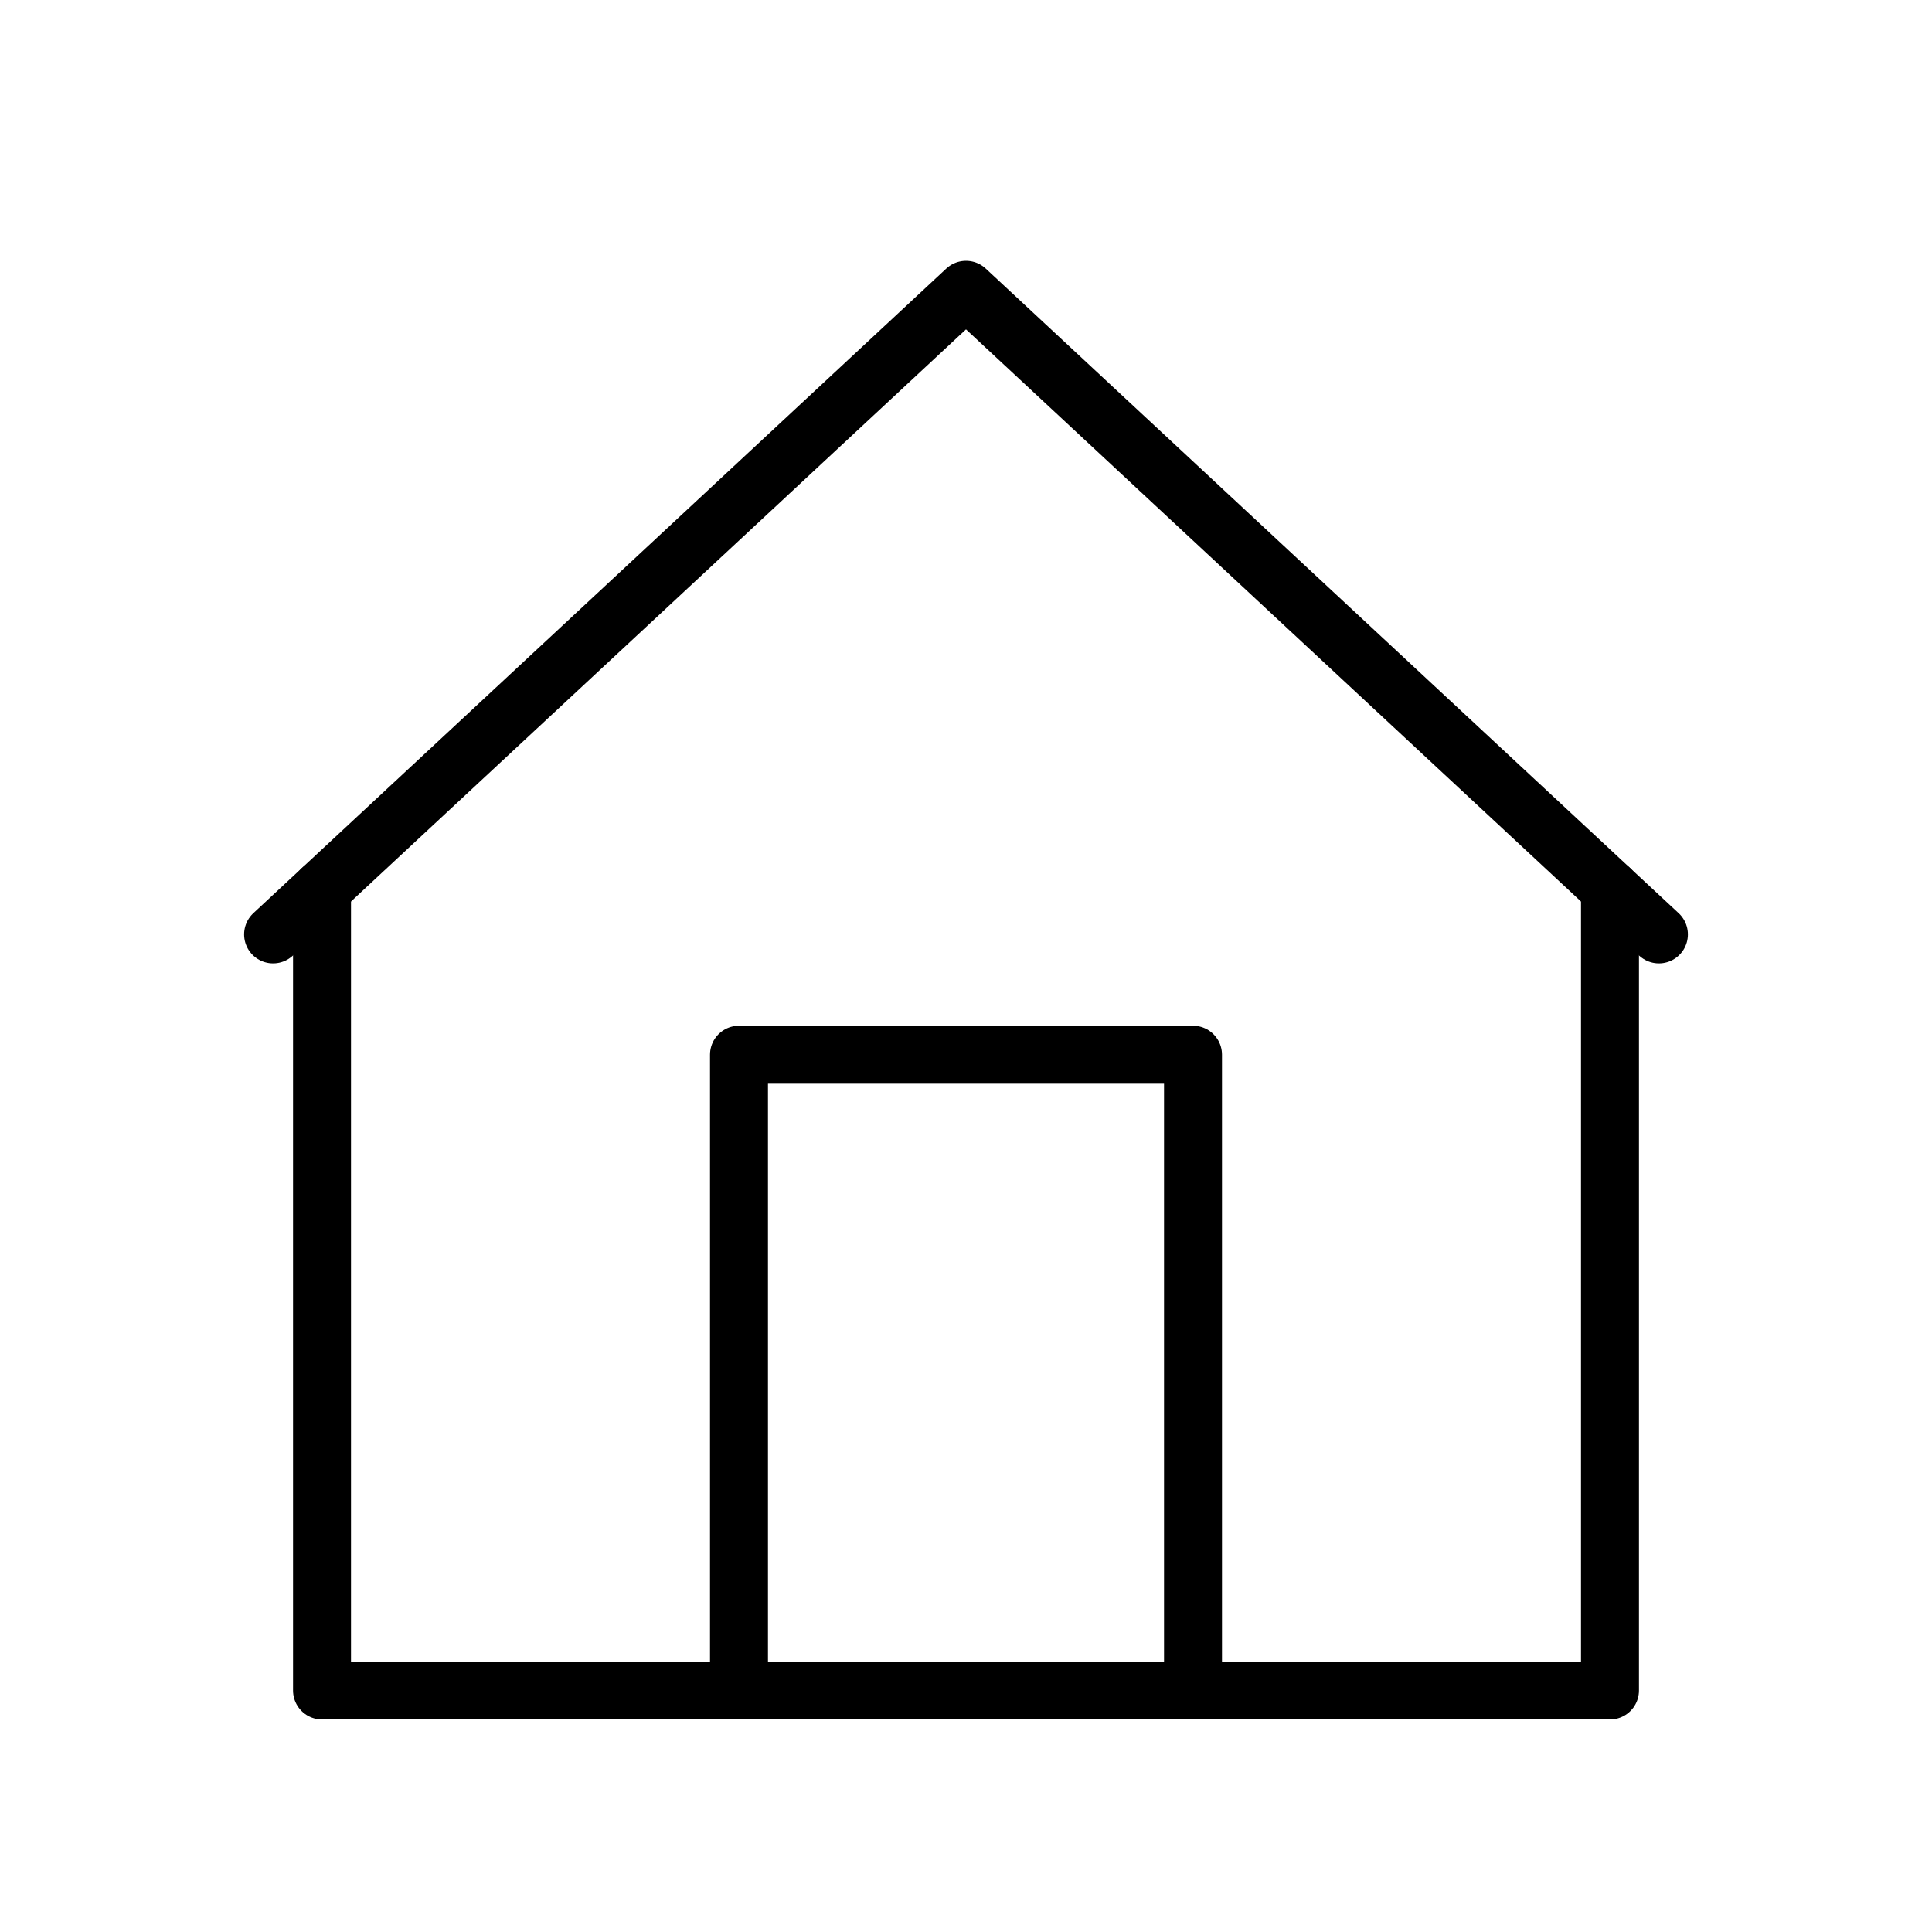
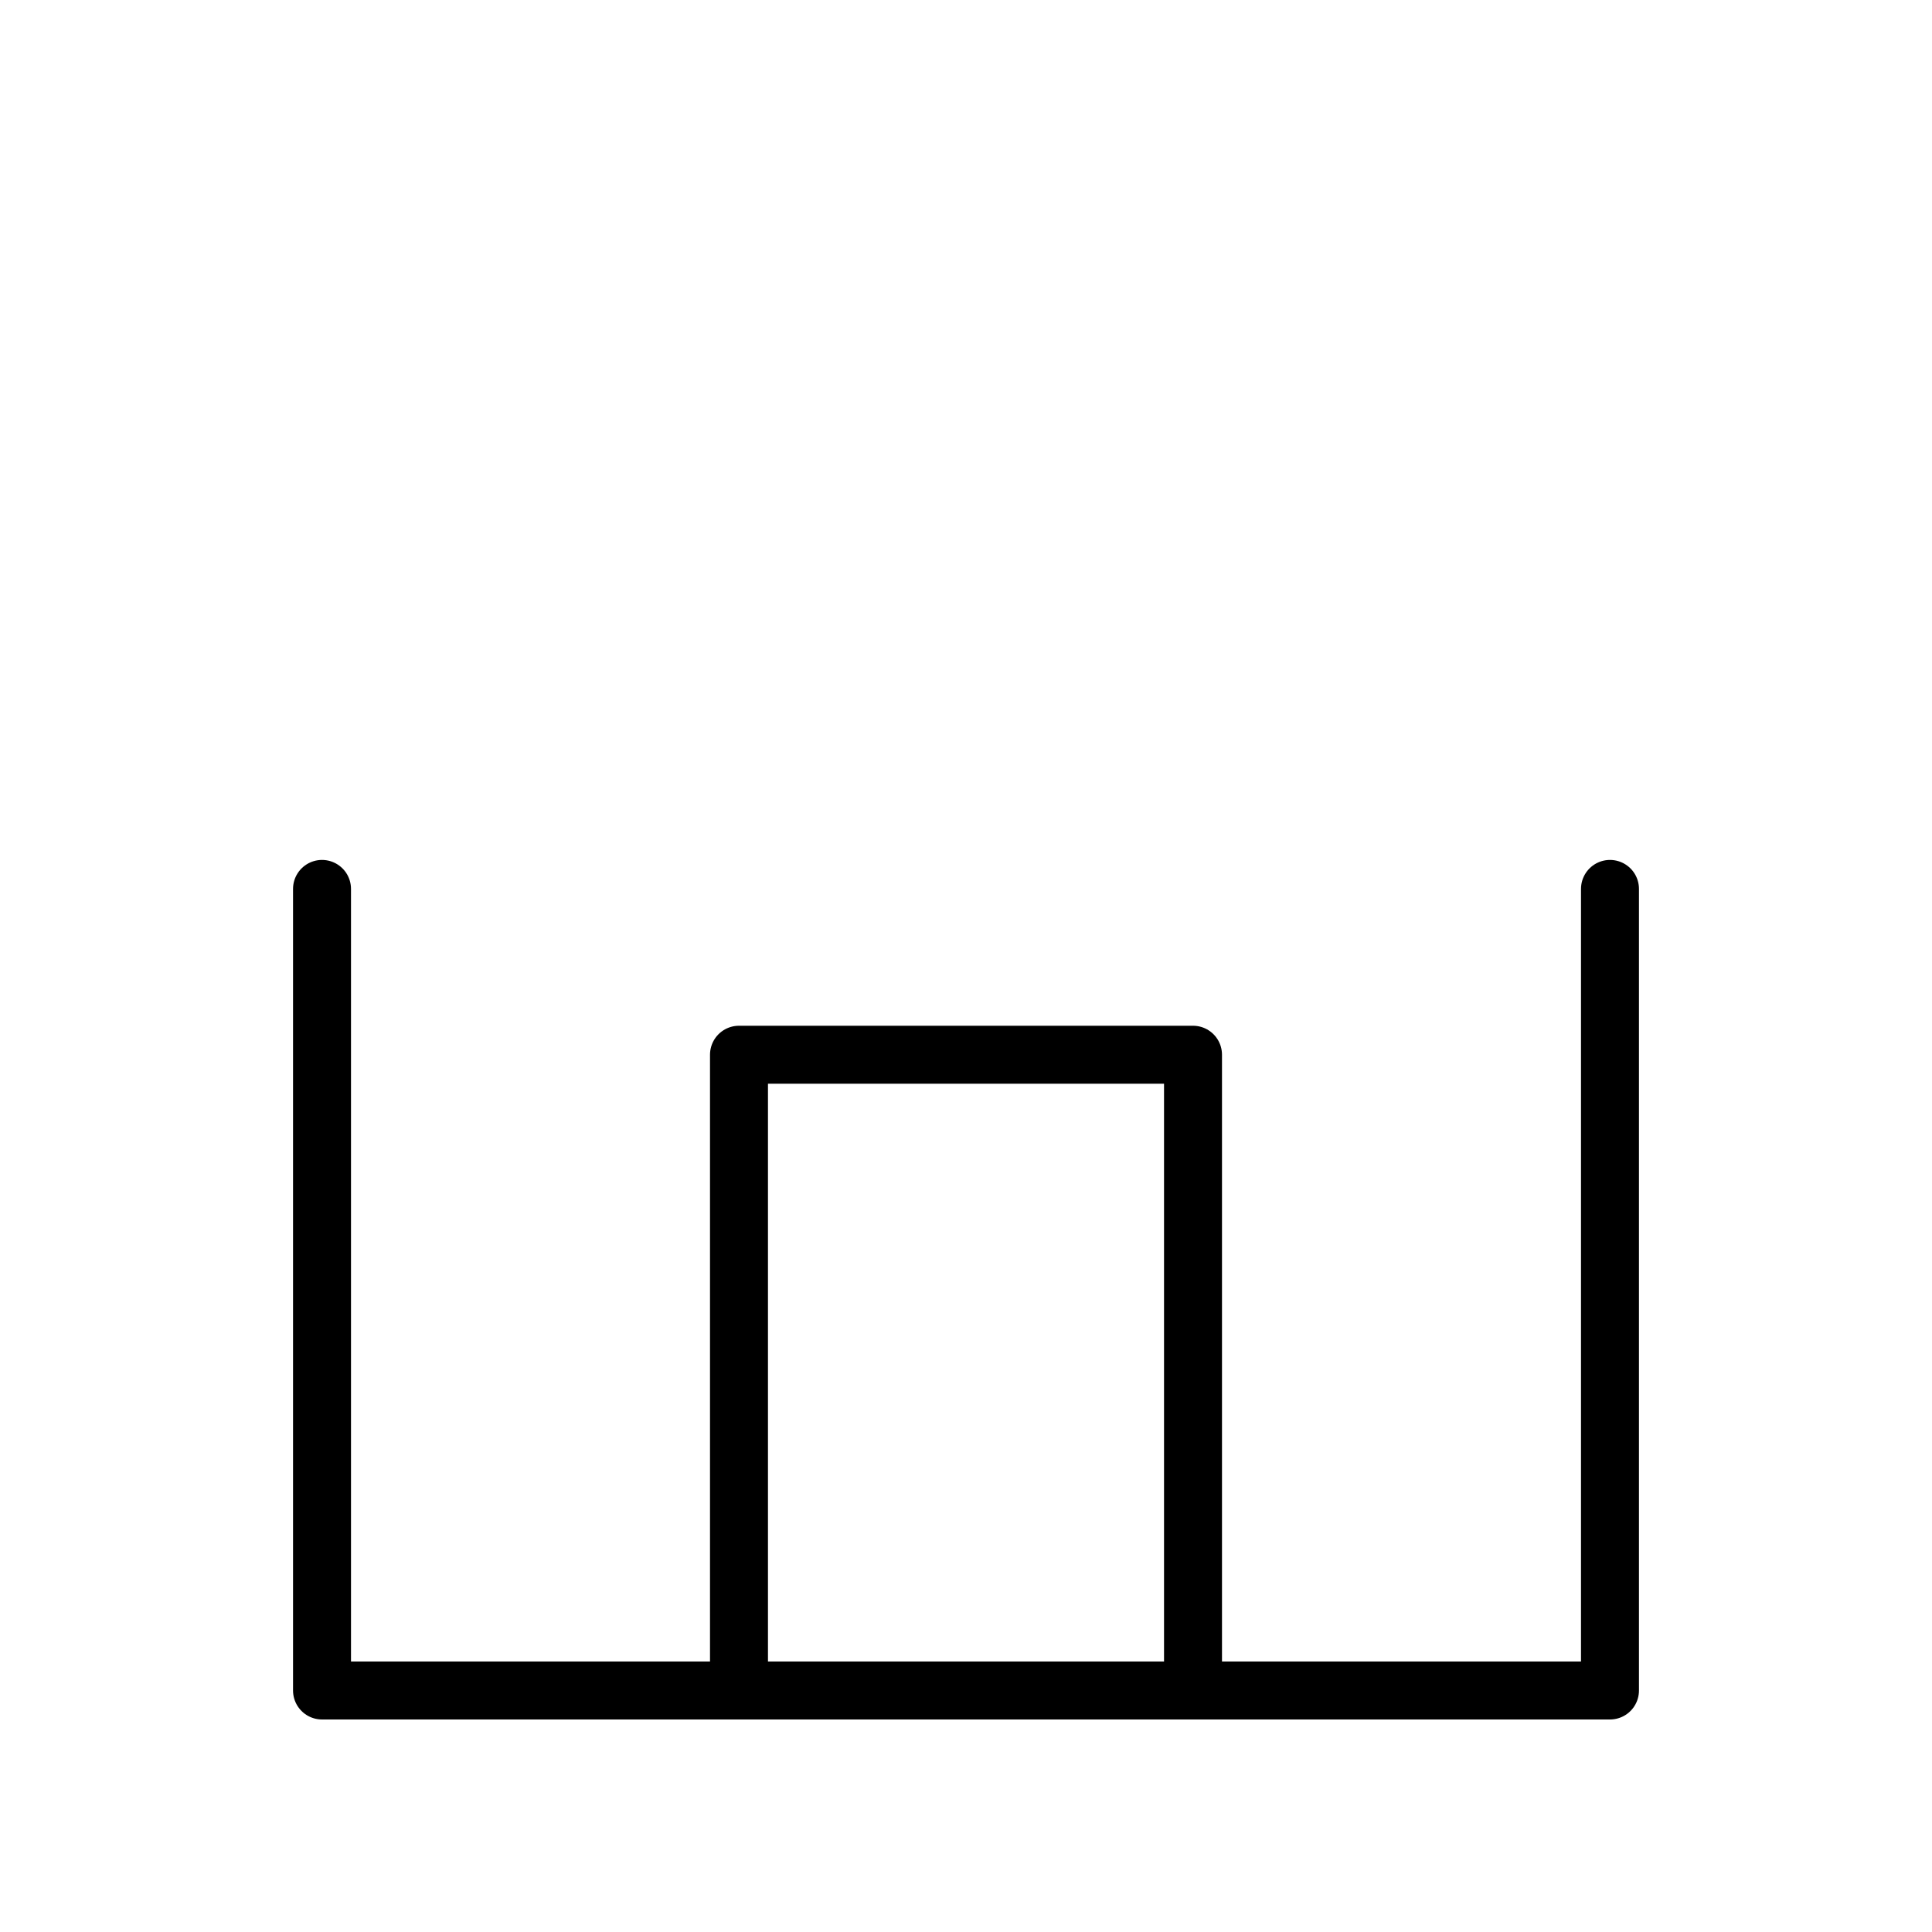
<svg xmlns="http://www.w3.org/2000/svg" width="400" height="400" viewBox="0 0 400 400" fill="none">
  <path d="M247 218.37H153V350H247V218.37Z" stroke="#000" stroke-width="12" stroke-miterlimit="10" stroke-linecap="round" stroke-linejoin="round" />
-   <path d="M56.54 193.46L200 60L343.46 193.46" stroke="#000" stroke-width="12" stroke-miterlimit="10" stroke-linecap="round" stroke-linejoin="round" />
  <path d="M333.33 184.04V350H66.67V184.04" stroke="#000" stroke-width="12" stroke-miterlimit="10" stroke-linecap="round" stroke-linejoin="round" />
</svg>